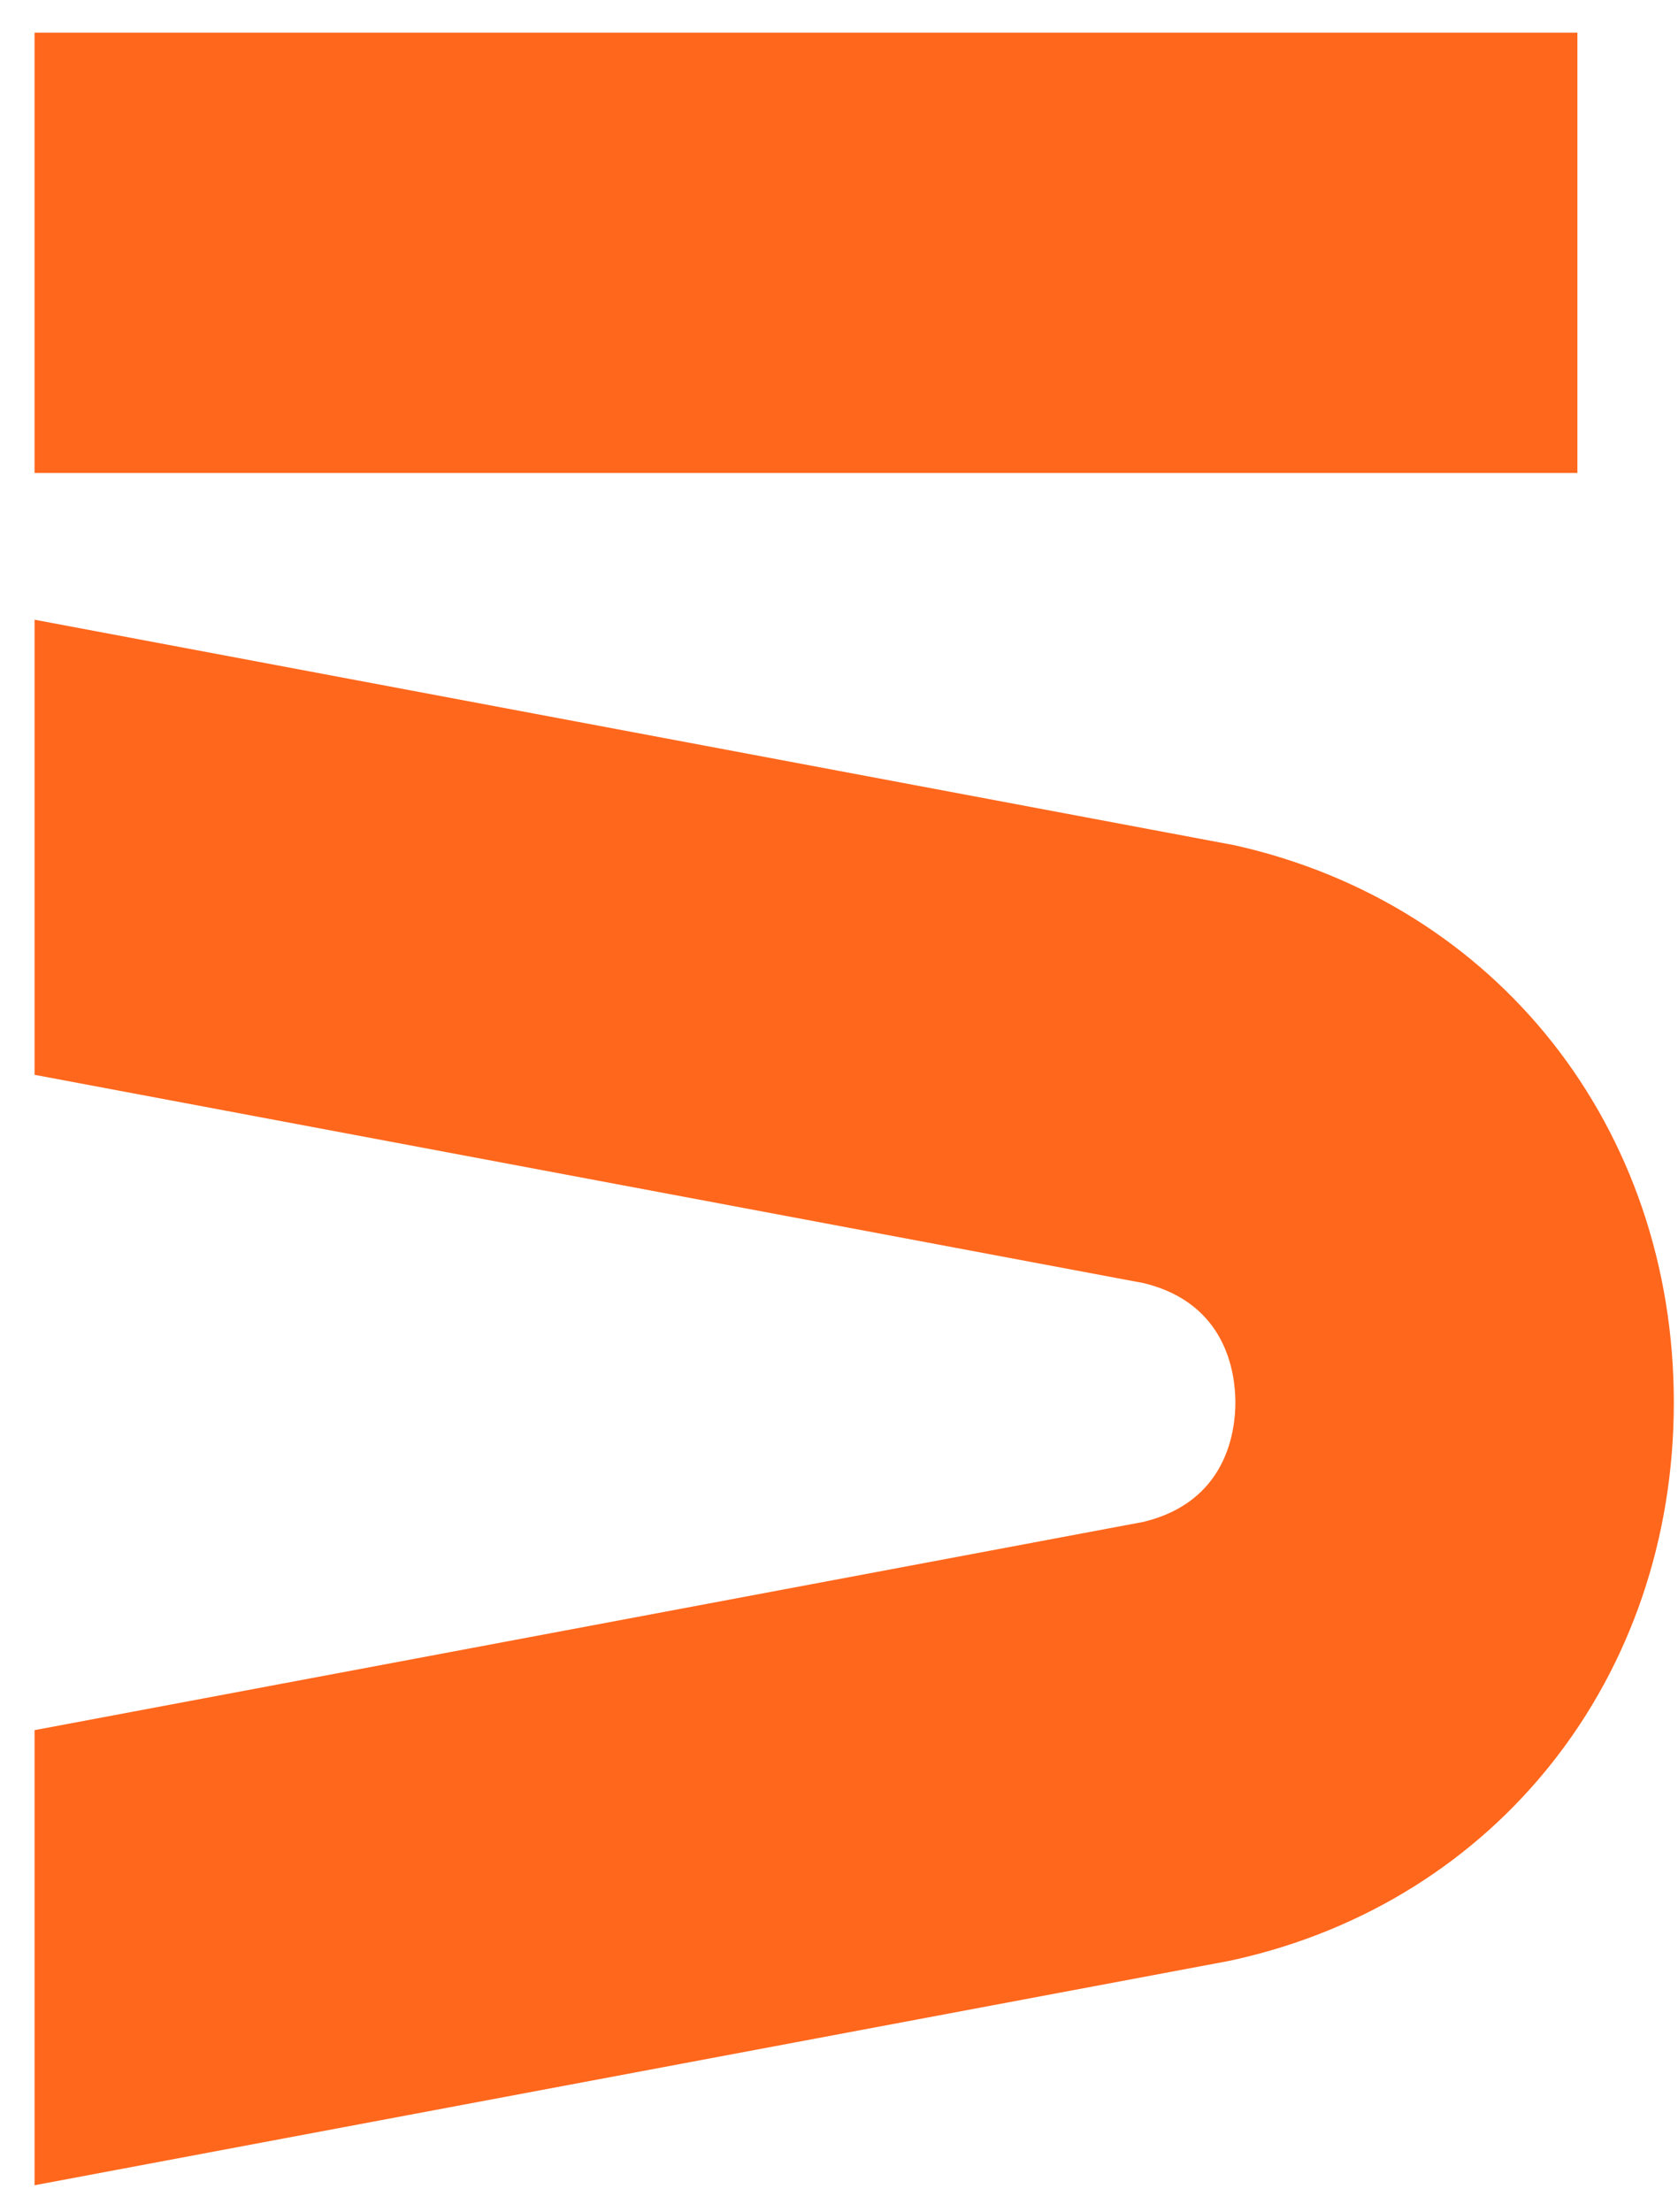
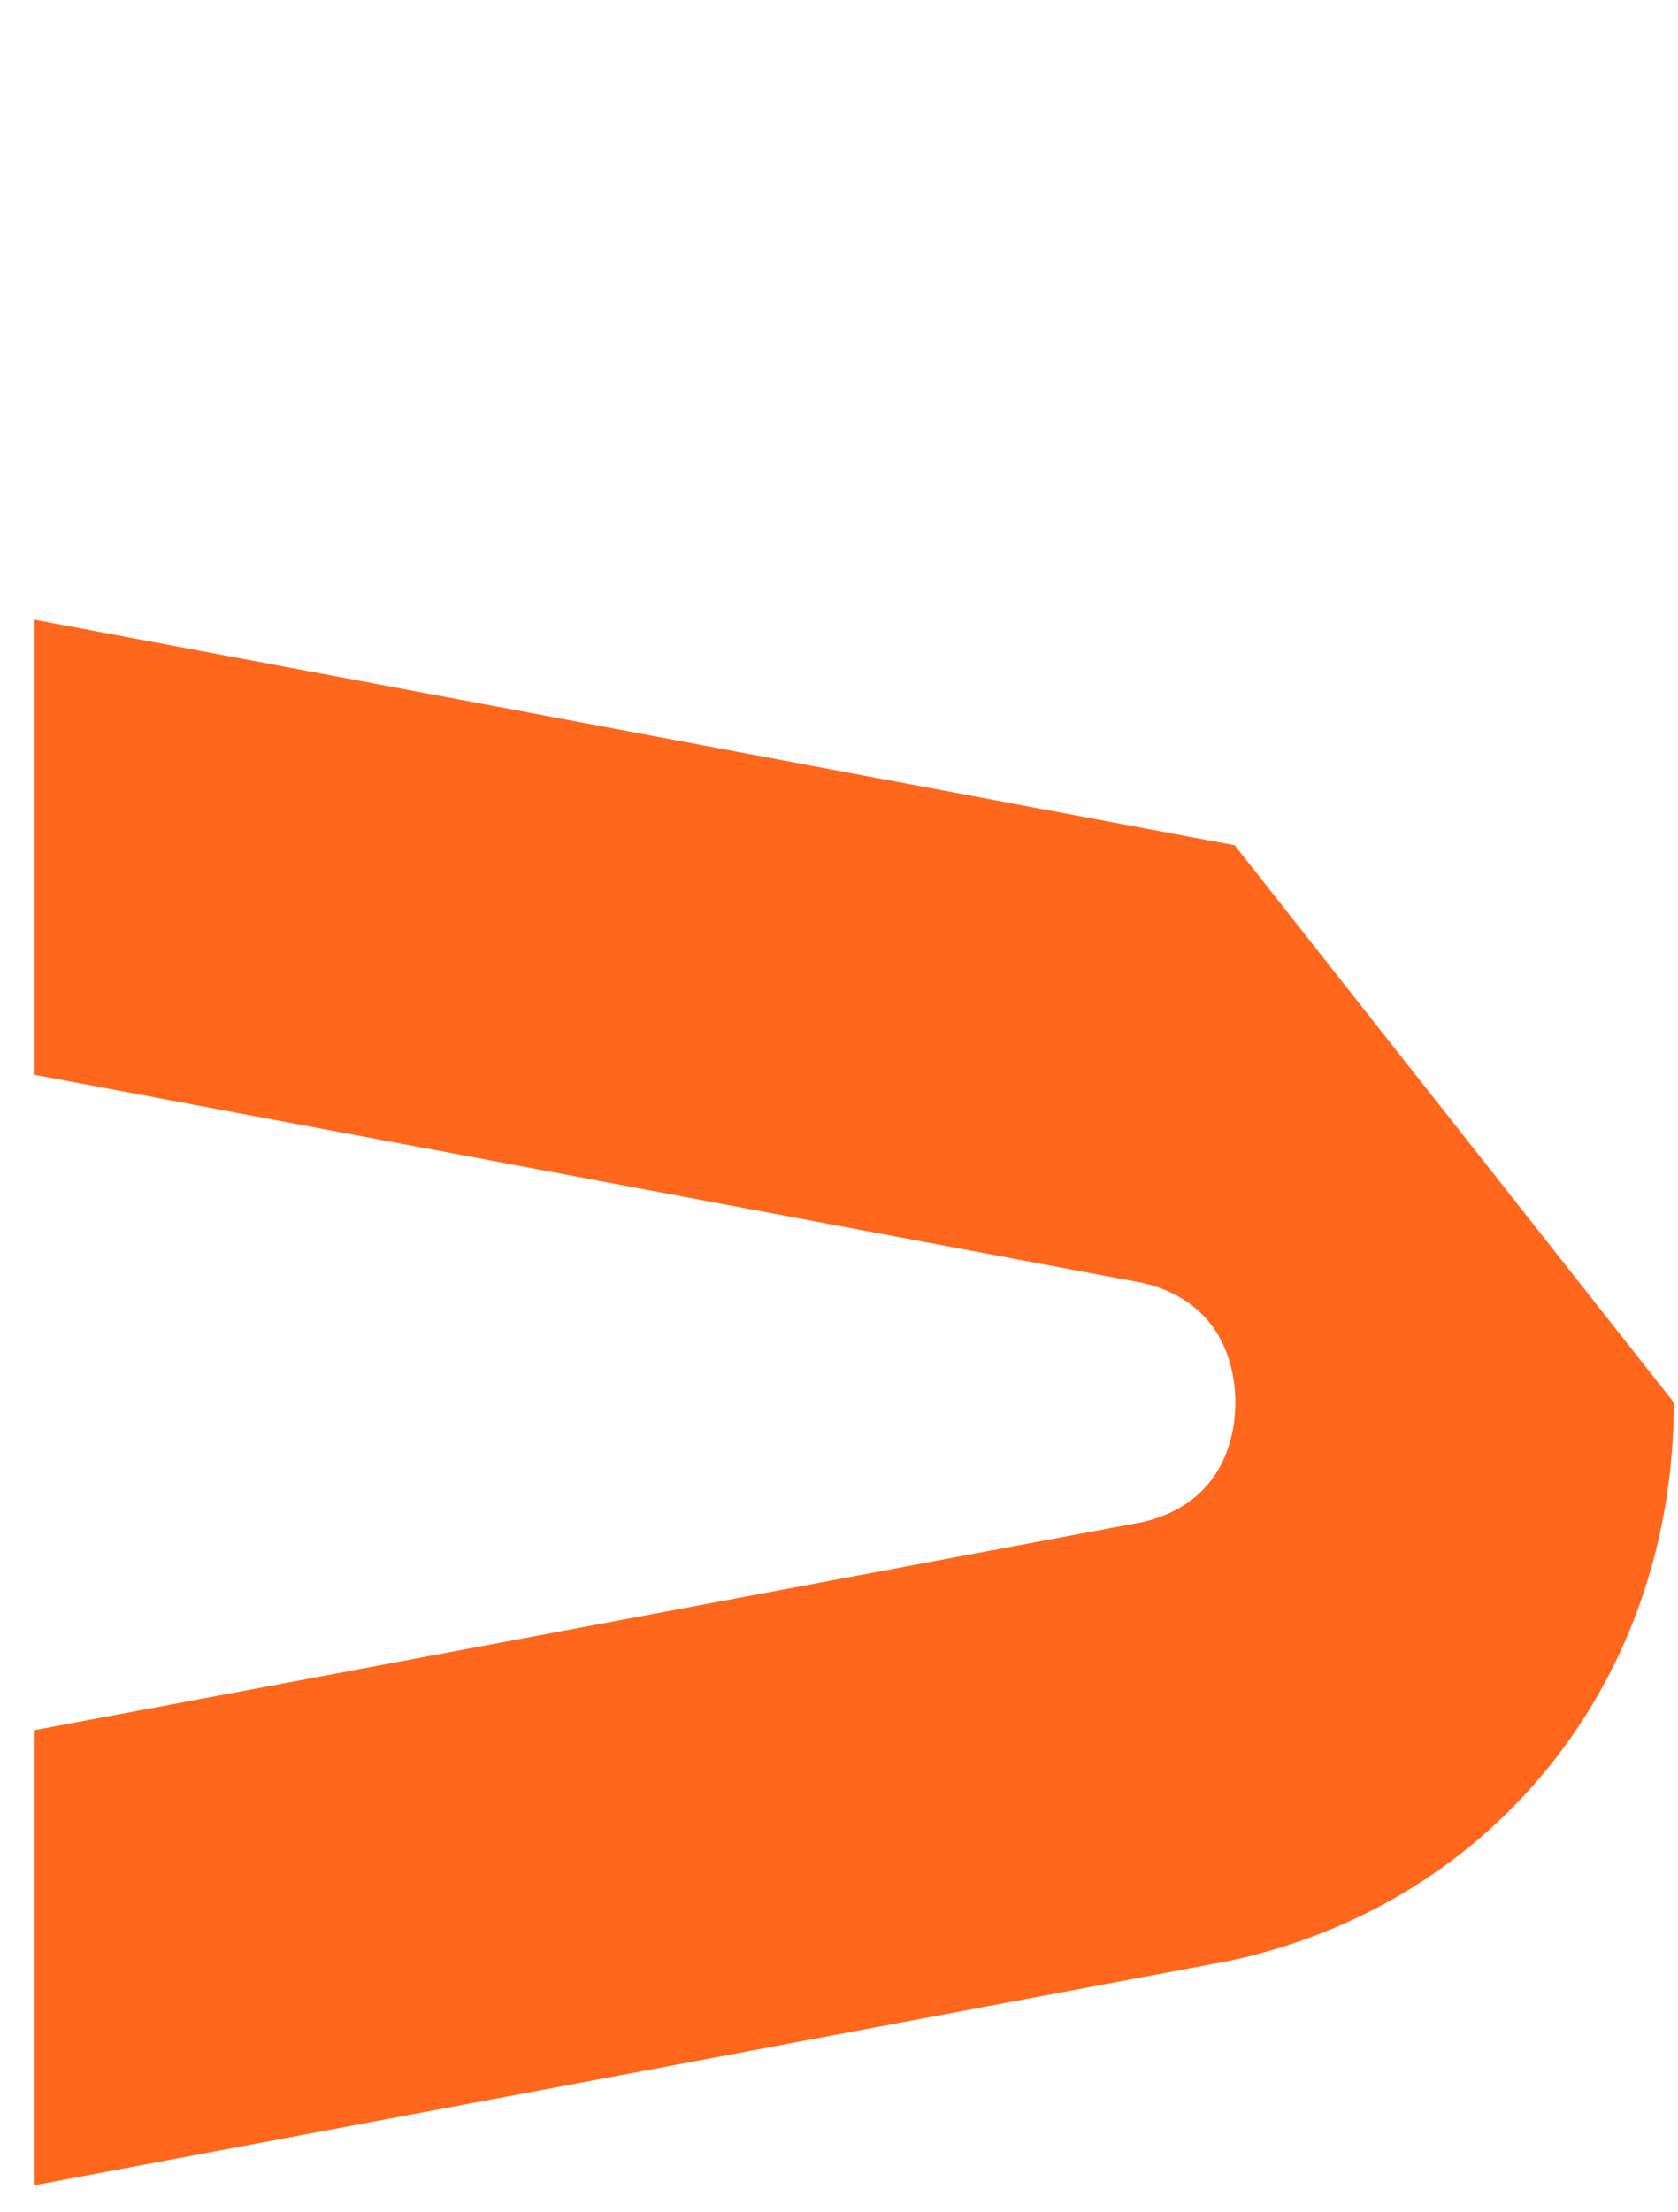
<svg xmlns="http://www.w3.org/2000/svg" width="41" height="54" viewBox="0 0 41 54" fill="none">
-   <path d="M38.542 0.797H0.844V11.547H38.542V0.797Z" fill="#FF671C" />
-   <path d="M30.168 20.637L0.844 15.13V26.241L27.945 31.327C29.965 31.816 30.185 33.523 30.185 34.241C30.185 34.959 29.965 36.664 27.945 37.155L0.844 42.241V53.352L29.992 47.882L30.168 47.845C36.587 46.41 40.898 40.942 40.898 34.241C40.898 27.54 36.587 22.071 30.168 20.637Z" fill="#FF671C" />
+   <path d="M30.168 20.637L0.844 15.13V26.241L27.945 31.327C29.965 31.816 30.185 33.523 30.185 34.241C30.185 34.959 29.965 36.664 27.945 37.155L0.844 42.241V53.352L29.992 47.882L30.168 47.845C36.587 46.41 40.898 40.942 40.898 34.241Z" fill="#FF671C" />
</svg>